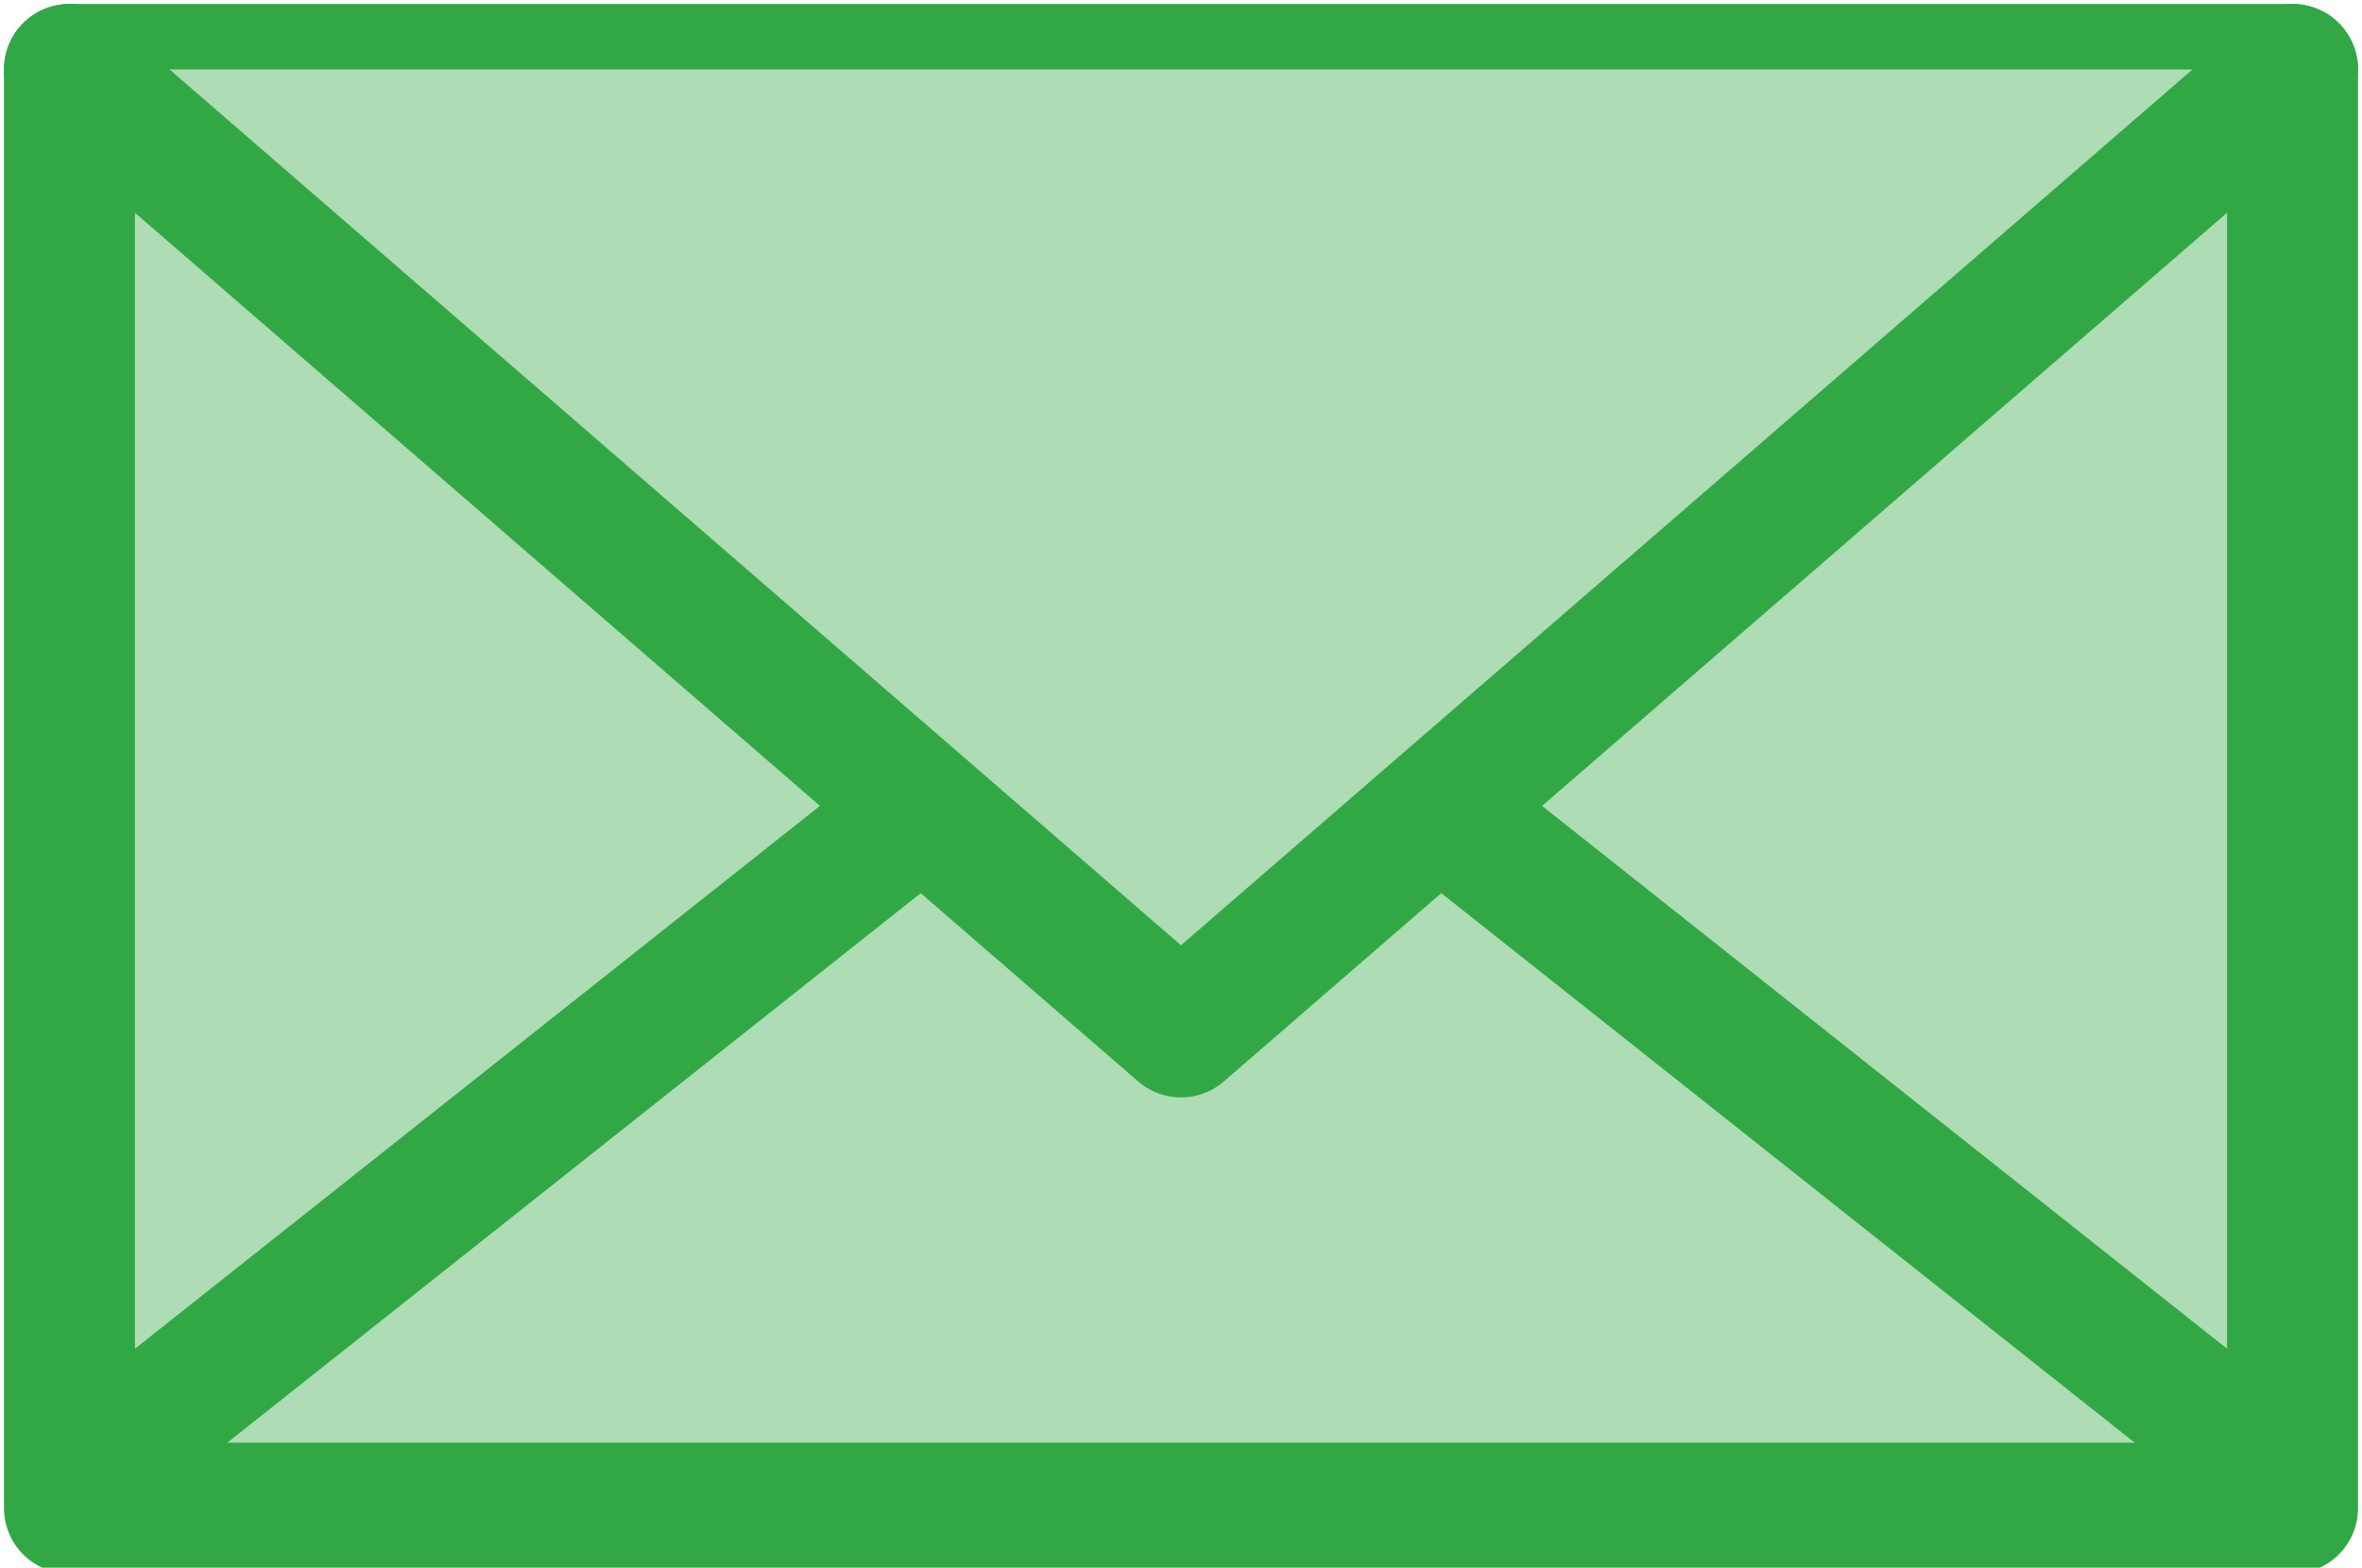
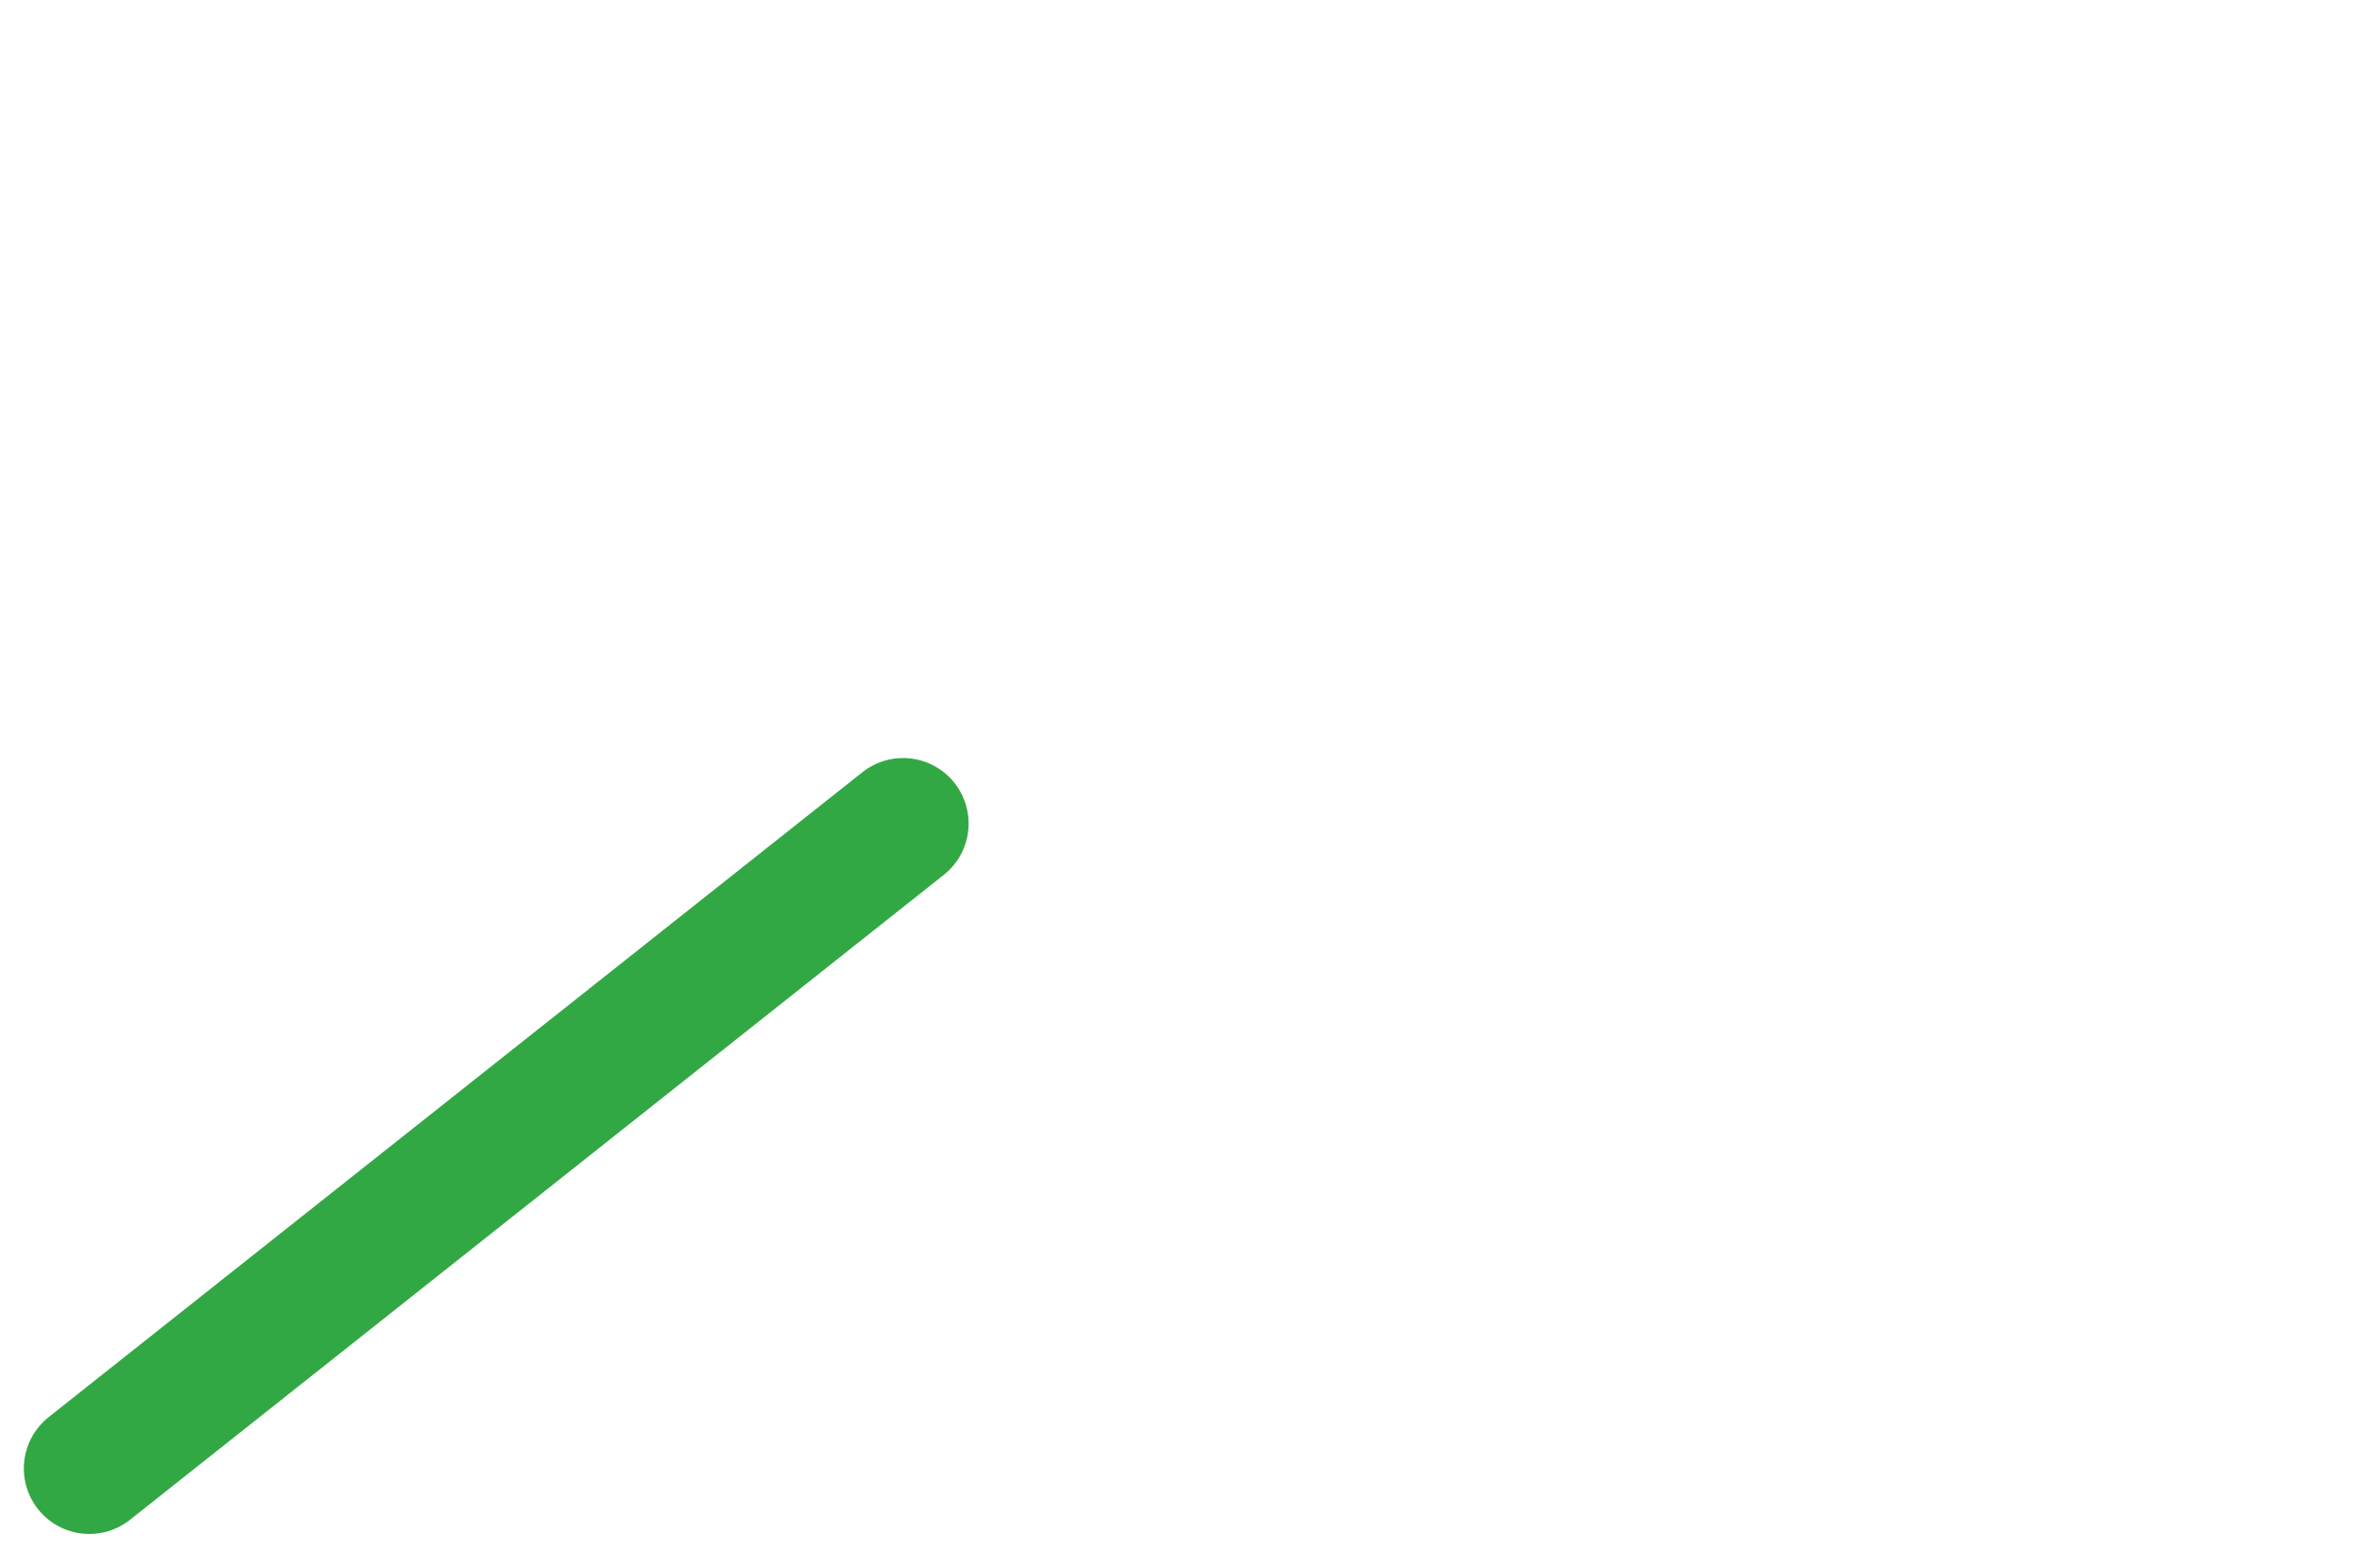
<svg xmlns="http://www.w3.org/2000/svg" version="1.1" id="Livello_1" x="0px" y="0px" viewBox="0 0 23.8 15.8" style="enable-background:new 0 0 23.8 15.8;" xml:space="preserve">
  <style type="text/css">
	.st0{fill:#ADDCB5;stroke:#32A845;stroke-width:1.32;stroke-linecap:round;stroke-linejoin:round;stroke-miterlimit:22.926;}
	.st1{fill:none;stroke:#32A845;stroke-width:1.32;stroke-linecap:round;stroke-linejoin:round;stroke-miterlimit:22.926;}
</style>
  <g>
-     <polygon class="st0" points="23.1,0.7 0.7,0.7 0.7,15.2 23.1,15.2 23.1,0.7  " />
-     <polyline class="st0" points="0.7,0.7 11.9,10.4 23.1,0.7  " />
-     <line class="st1" x1="22.9" y1="14.8" x2="14.7" y2="8.3" />
    <line class="st1" x1="0.9" y1="14.8" x2="9.1" y2="8.3" />
  </g>
</svg>